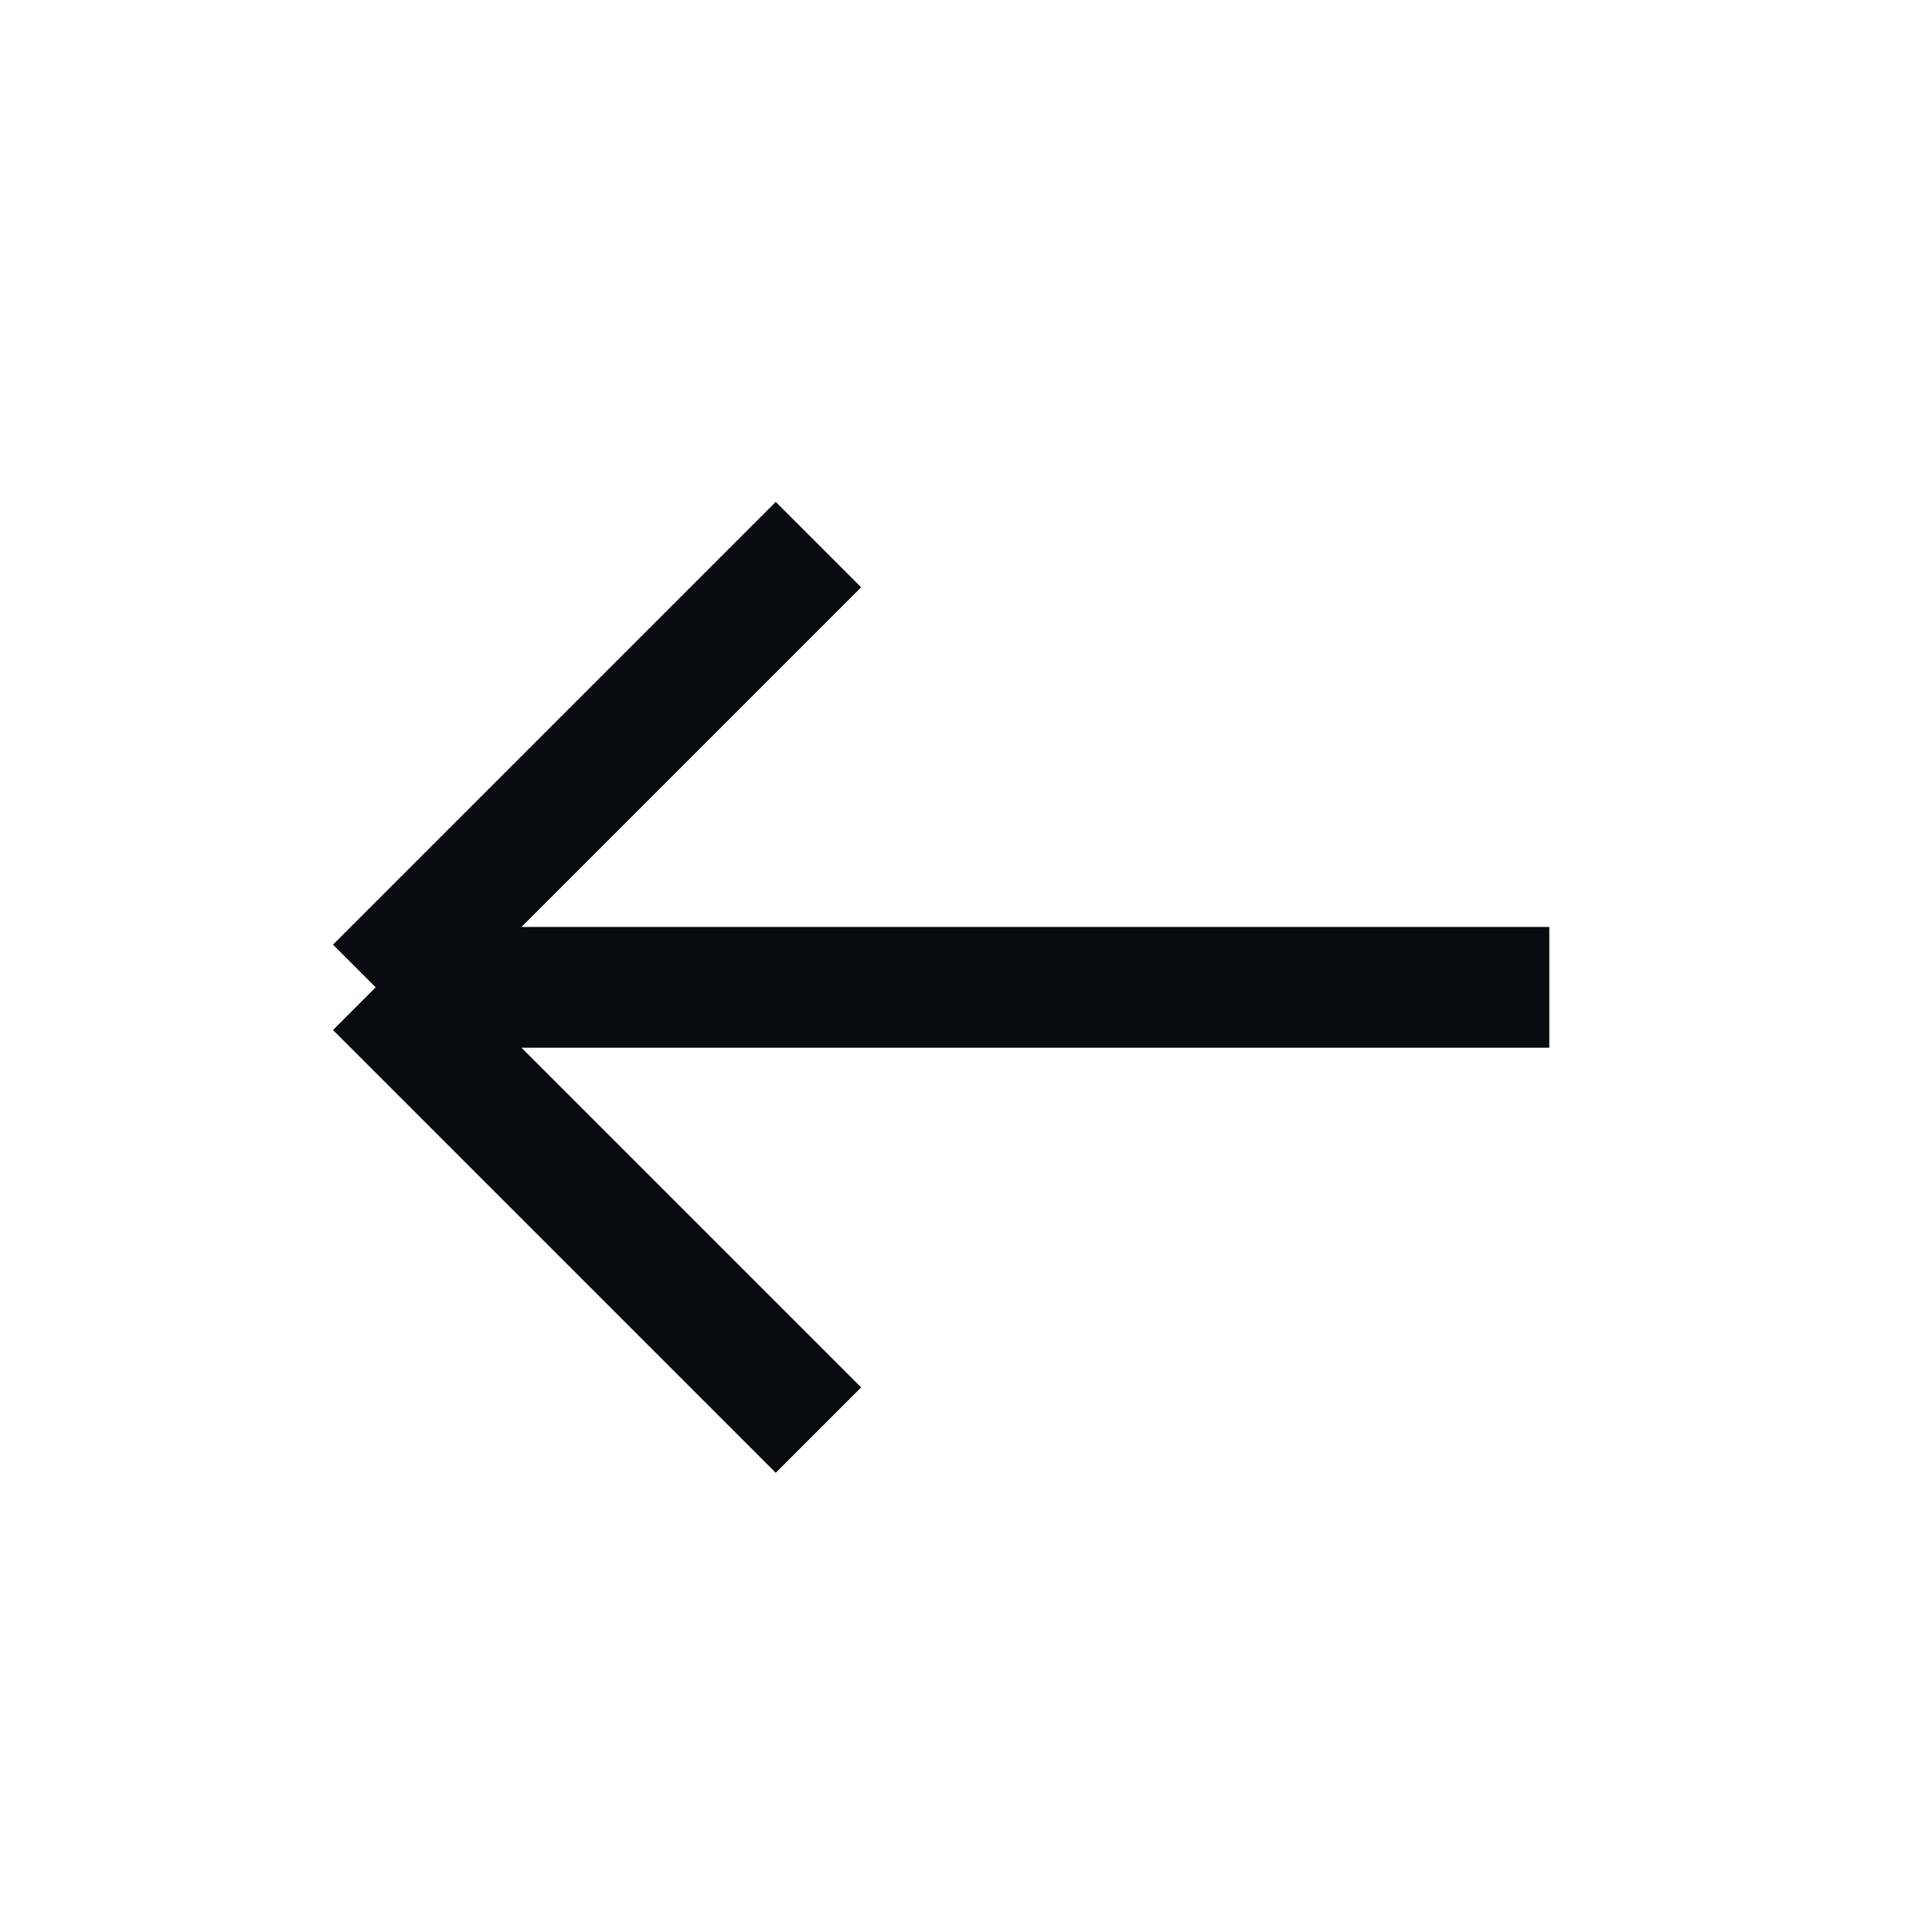
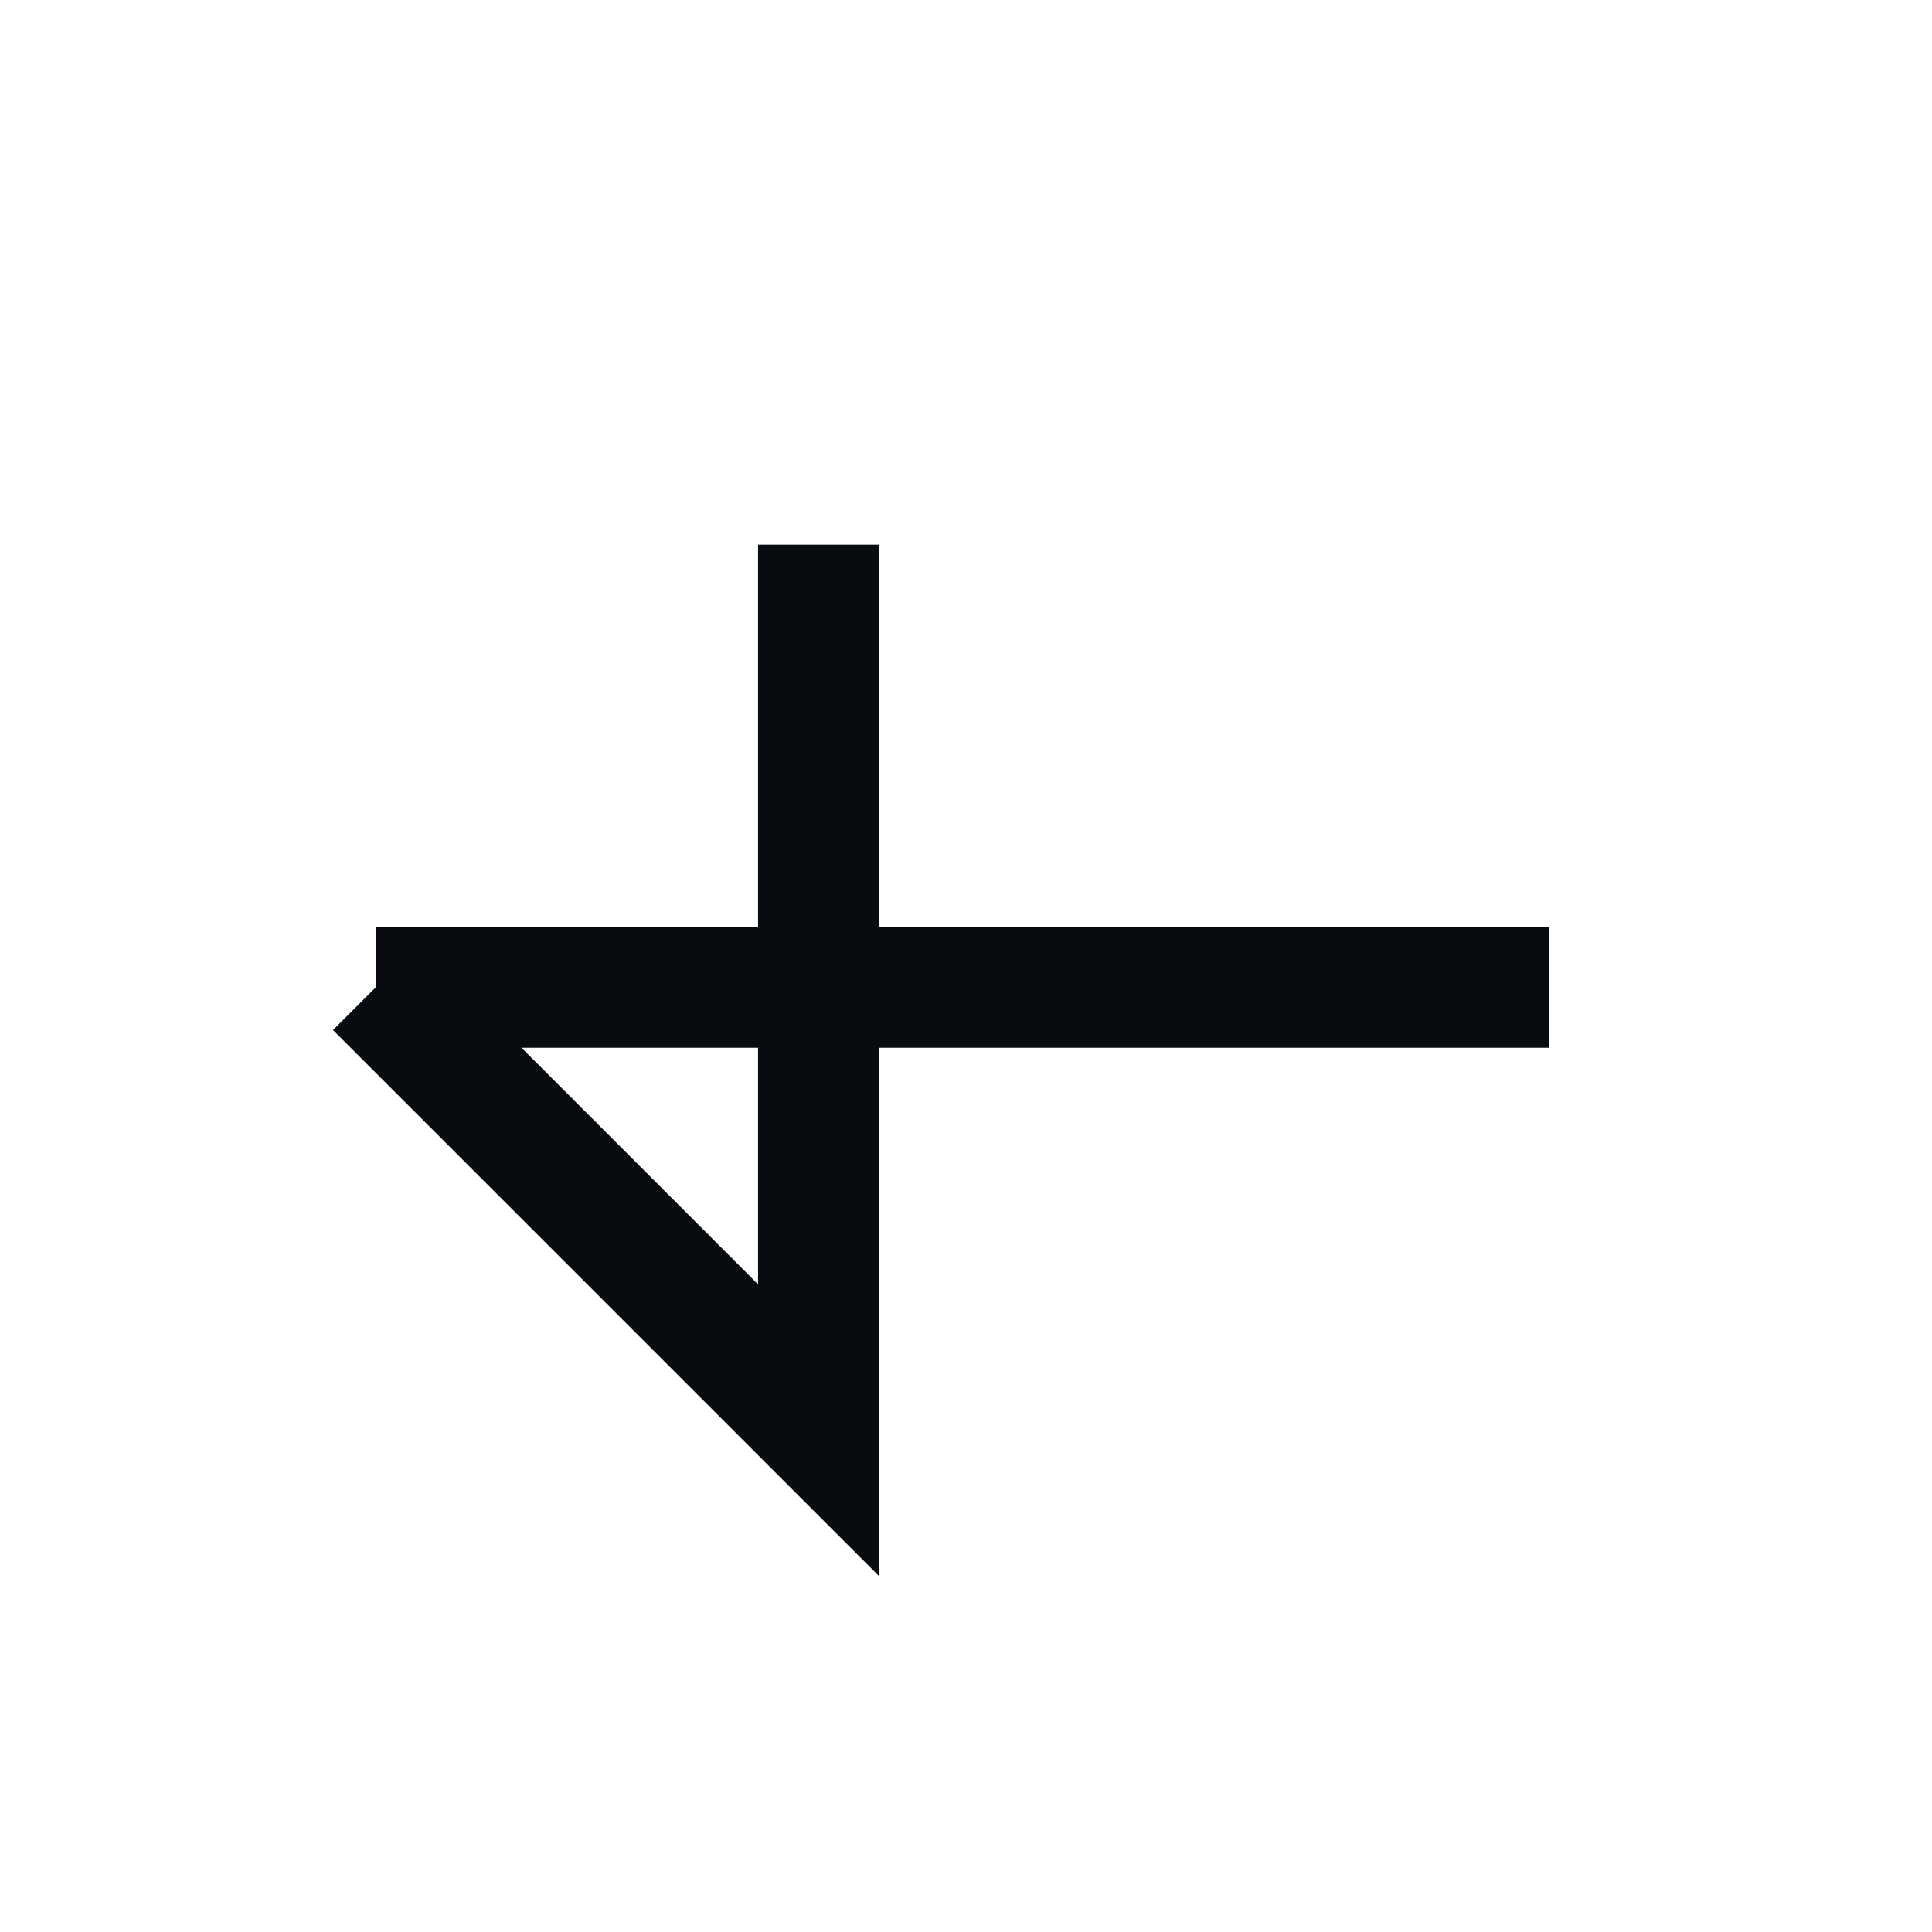
<svg xmlns="http://www.w3.org/2000/svg" width="24" height="24" viewBox="0 0 24 24" fill="none">
-   <path d="M19.246 12.265L4.667 12.265M4.667 12.265L10.167 17.765M4.667 12.265L10.167 6.765" stroke="#080B0F" stroke-width="1.5" />
+   <path d="M19.246 12.265L4.667 12.265M4.667 12.265L10.167 17.765L10.167 6.765" stroke="#080B0F" stroke-width="1.5" />
</svg>